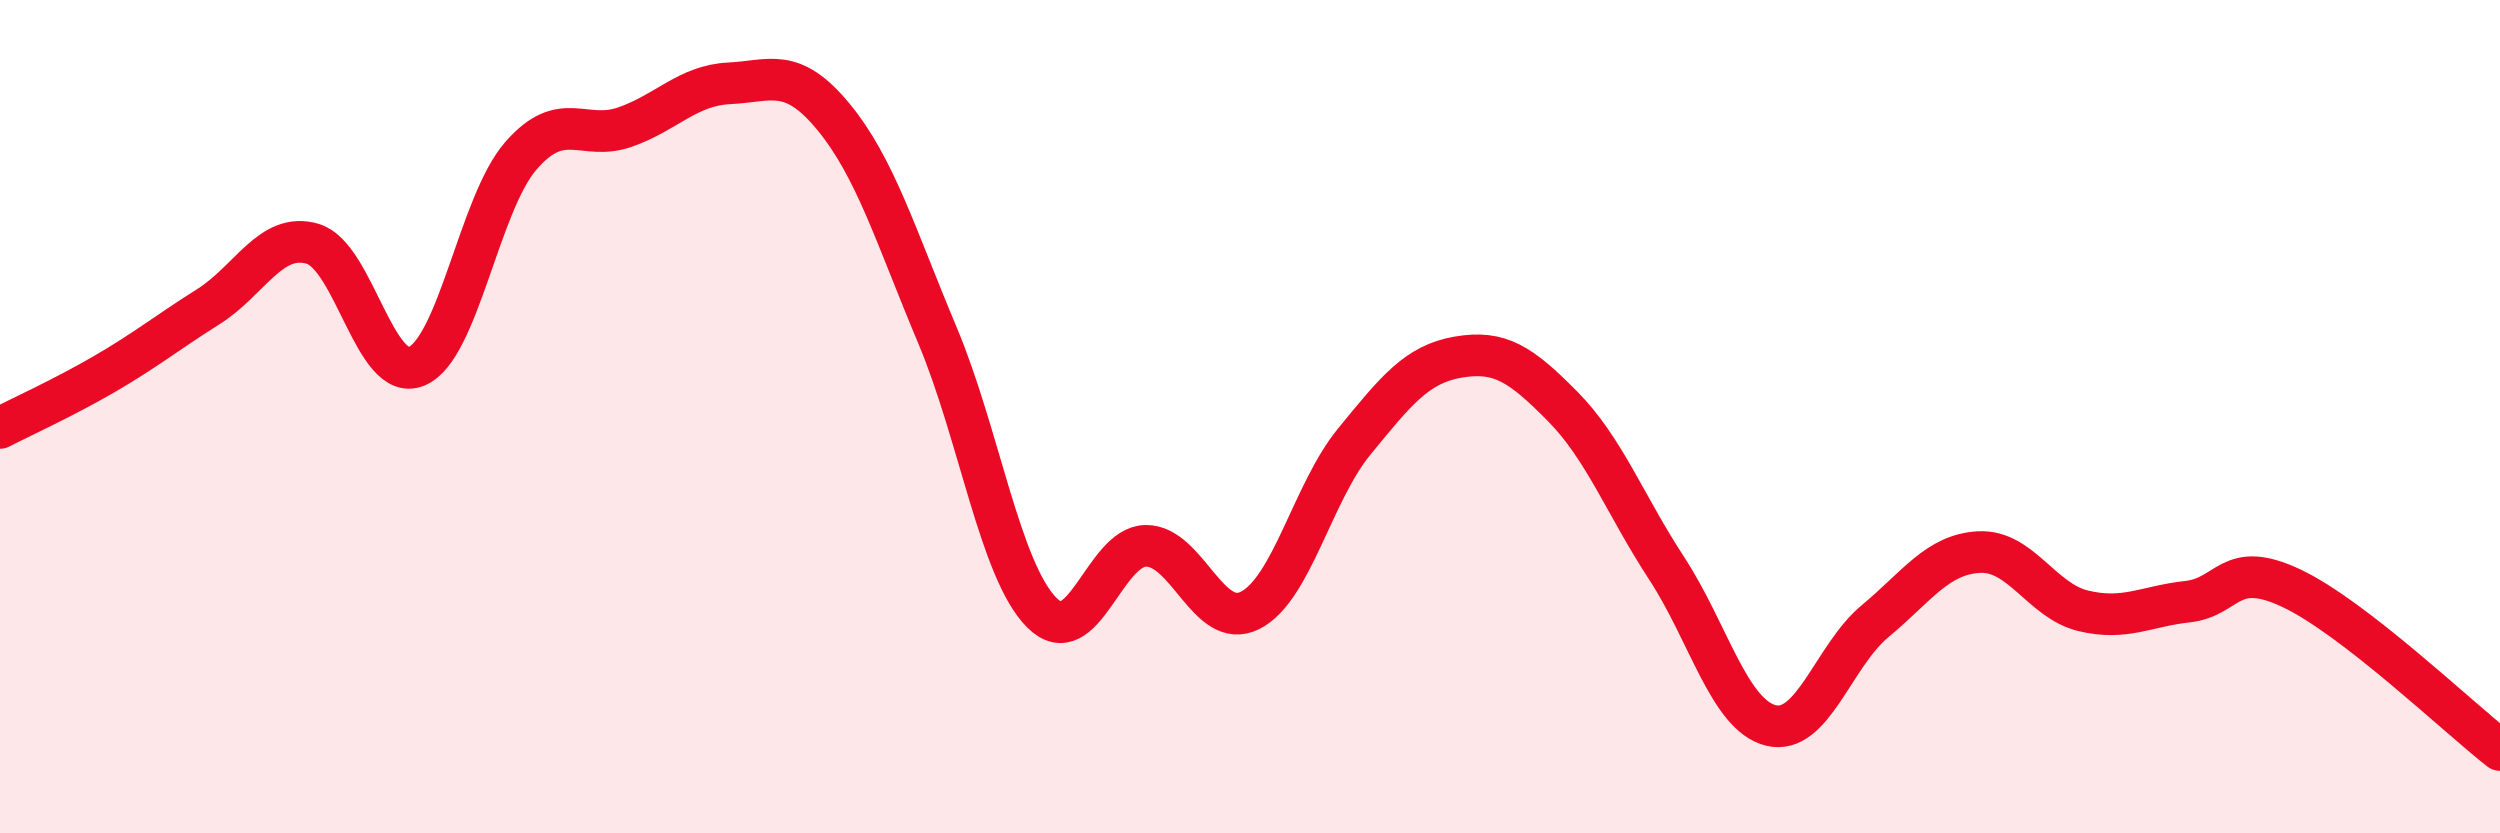
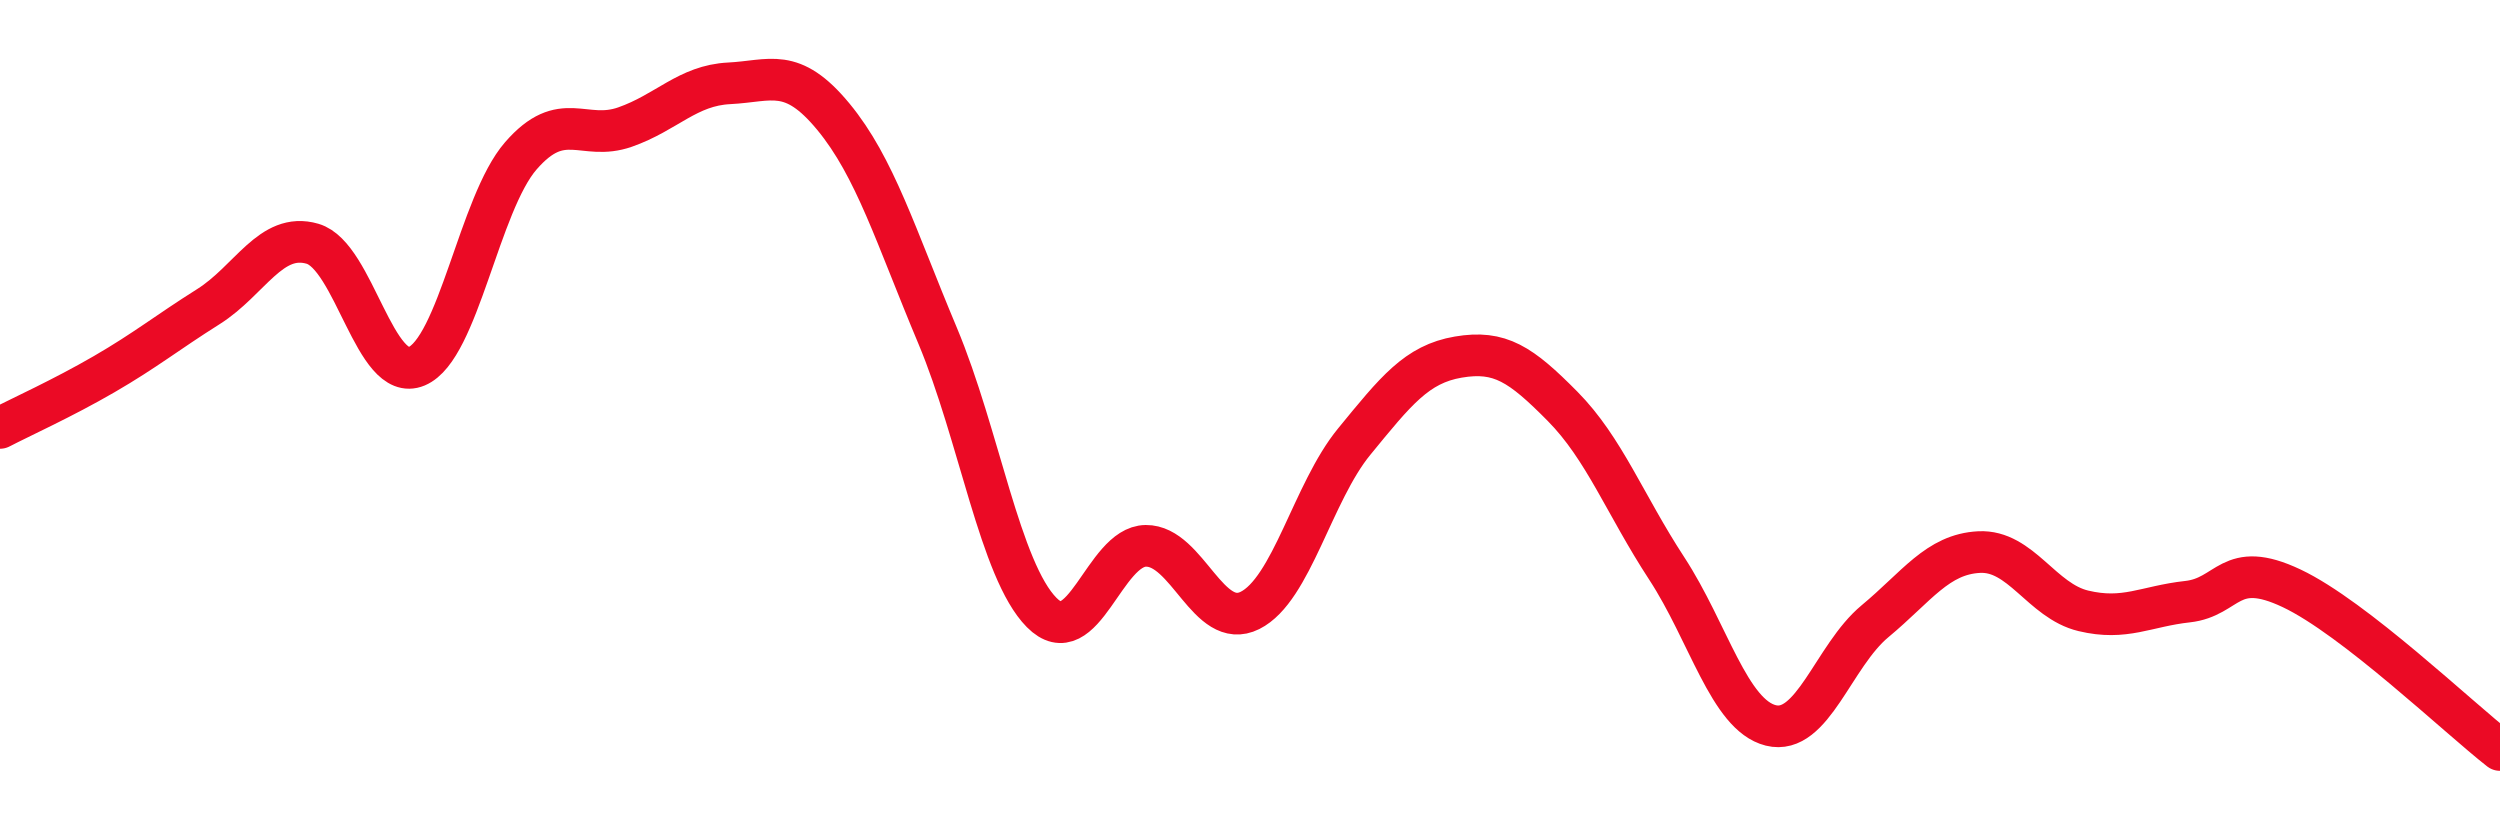
<svg xmlns="http://www.w3.org/2000/svg" width="60" height="20" viewBox="0 0 60 20">
-   <path d="M 0,10.27 C 0.5,10.01 1.5,9.56 2.5,8.98 C 3.5,8.4 4,7.99 5,7.36 C 6,6.73 6.5,5.56 7.5,5.85 C 8.5,6.14 9,9.21 10,8.79 C 11,8.37 11.5,4.89 12.5,3.74 C 13.5,2.59 14,3.4 15,3.05 C 16,2.7 16.5,2.05 17.5,2 C 18.5,1.95 19,1.59 20,2.8 C 21,4.01 21.5,5.67 22.5,8.05 C 23.5,10.43 24,13.69 25,14.7 C 26,15.71 26.5,13.11 27.5,13.1 C 28.5,13.09 29,15.15 30,14.65 C 31,14.15 31.5,11.82 32.5,10.6 C 33.5,9.38 34,8.74 35,8.57 C 36,8.4 36.5,8.74 37.5,9.75 C 38.5,10.76 39,12.11 40,13.64 C 41,15.17 41.5,17.16 42.5,17.41 C 43.5,17.66 44,15.74 45,14.91 C 46,14.08 46.5,13.3 47.5,13.25 C 48.5,13.2 49,14.42 50,14.66 C 51,14.9 51.5,14.55 52.5,14.44 C 53.5,14.33 53.5,13.41 55,14.12 C 56.5,14.83 59,17.22 60,18L60 20L0 20Z" fill="#EB0A25" opacity="0.1" stroke-linecap="round" stroke-linejoin="round" />
  <path d="M 0,10.27 C 0.5,10.01 1.5,9.56 2.5,8.98 C 3.5,8.4 4,7.99 5,7.36 C 6,6.73 6.5,5.56 7.5,5.85 C 8.5,6.14 9,9.21 10,8.79 C 11,8.37 11.5,4.89 12.5,3.74 C 13.5,2.59 14,3.4 15,3.05 C 16,2.7 16.5,2.05 17.5,2 C 18.5,1.95 19,1.59 20,2.8 C 21,4.01 21.5,5.67 22.5,8.05 C 23.5,10.43 24,13.69 25,14.7 C 26,15.71 26.5,13.11 27.5,13.1 C 28.5,13.09 29,15.15 30,14.65 C 31,14.15 31.5,11.82 32.5,10.6 C 33.5,9.38 34,8.74 35,8.57 C 36,8.4 36.5,8.74 37.5,9.75 C 38.5,10.76 39,12.11 40,13.64 C 41,15.17 41.5,17.16 42.5,17.41 C 43.5,17.66 44,15.74 45,14.91 C 46,14.08 46.5,13.3 47.5,13.25 C 48.5,13.2 49,14.42 50,14.66 C 51,14.9 51.5,14.55 52.5,14.44 C 53.5,14.33 53.5,13.41 55,14.12 C 56.5,14.83 59,17.22 60,18" stroke="#EB0A25" stroke-width="1" fill="none" stroke-linecap="round" stroke-linejoin="round" />
</svg>